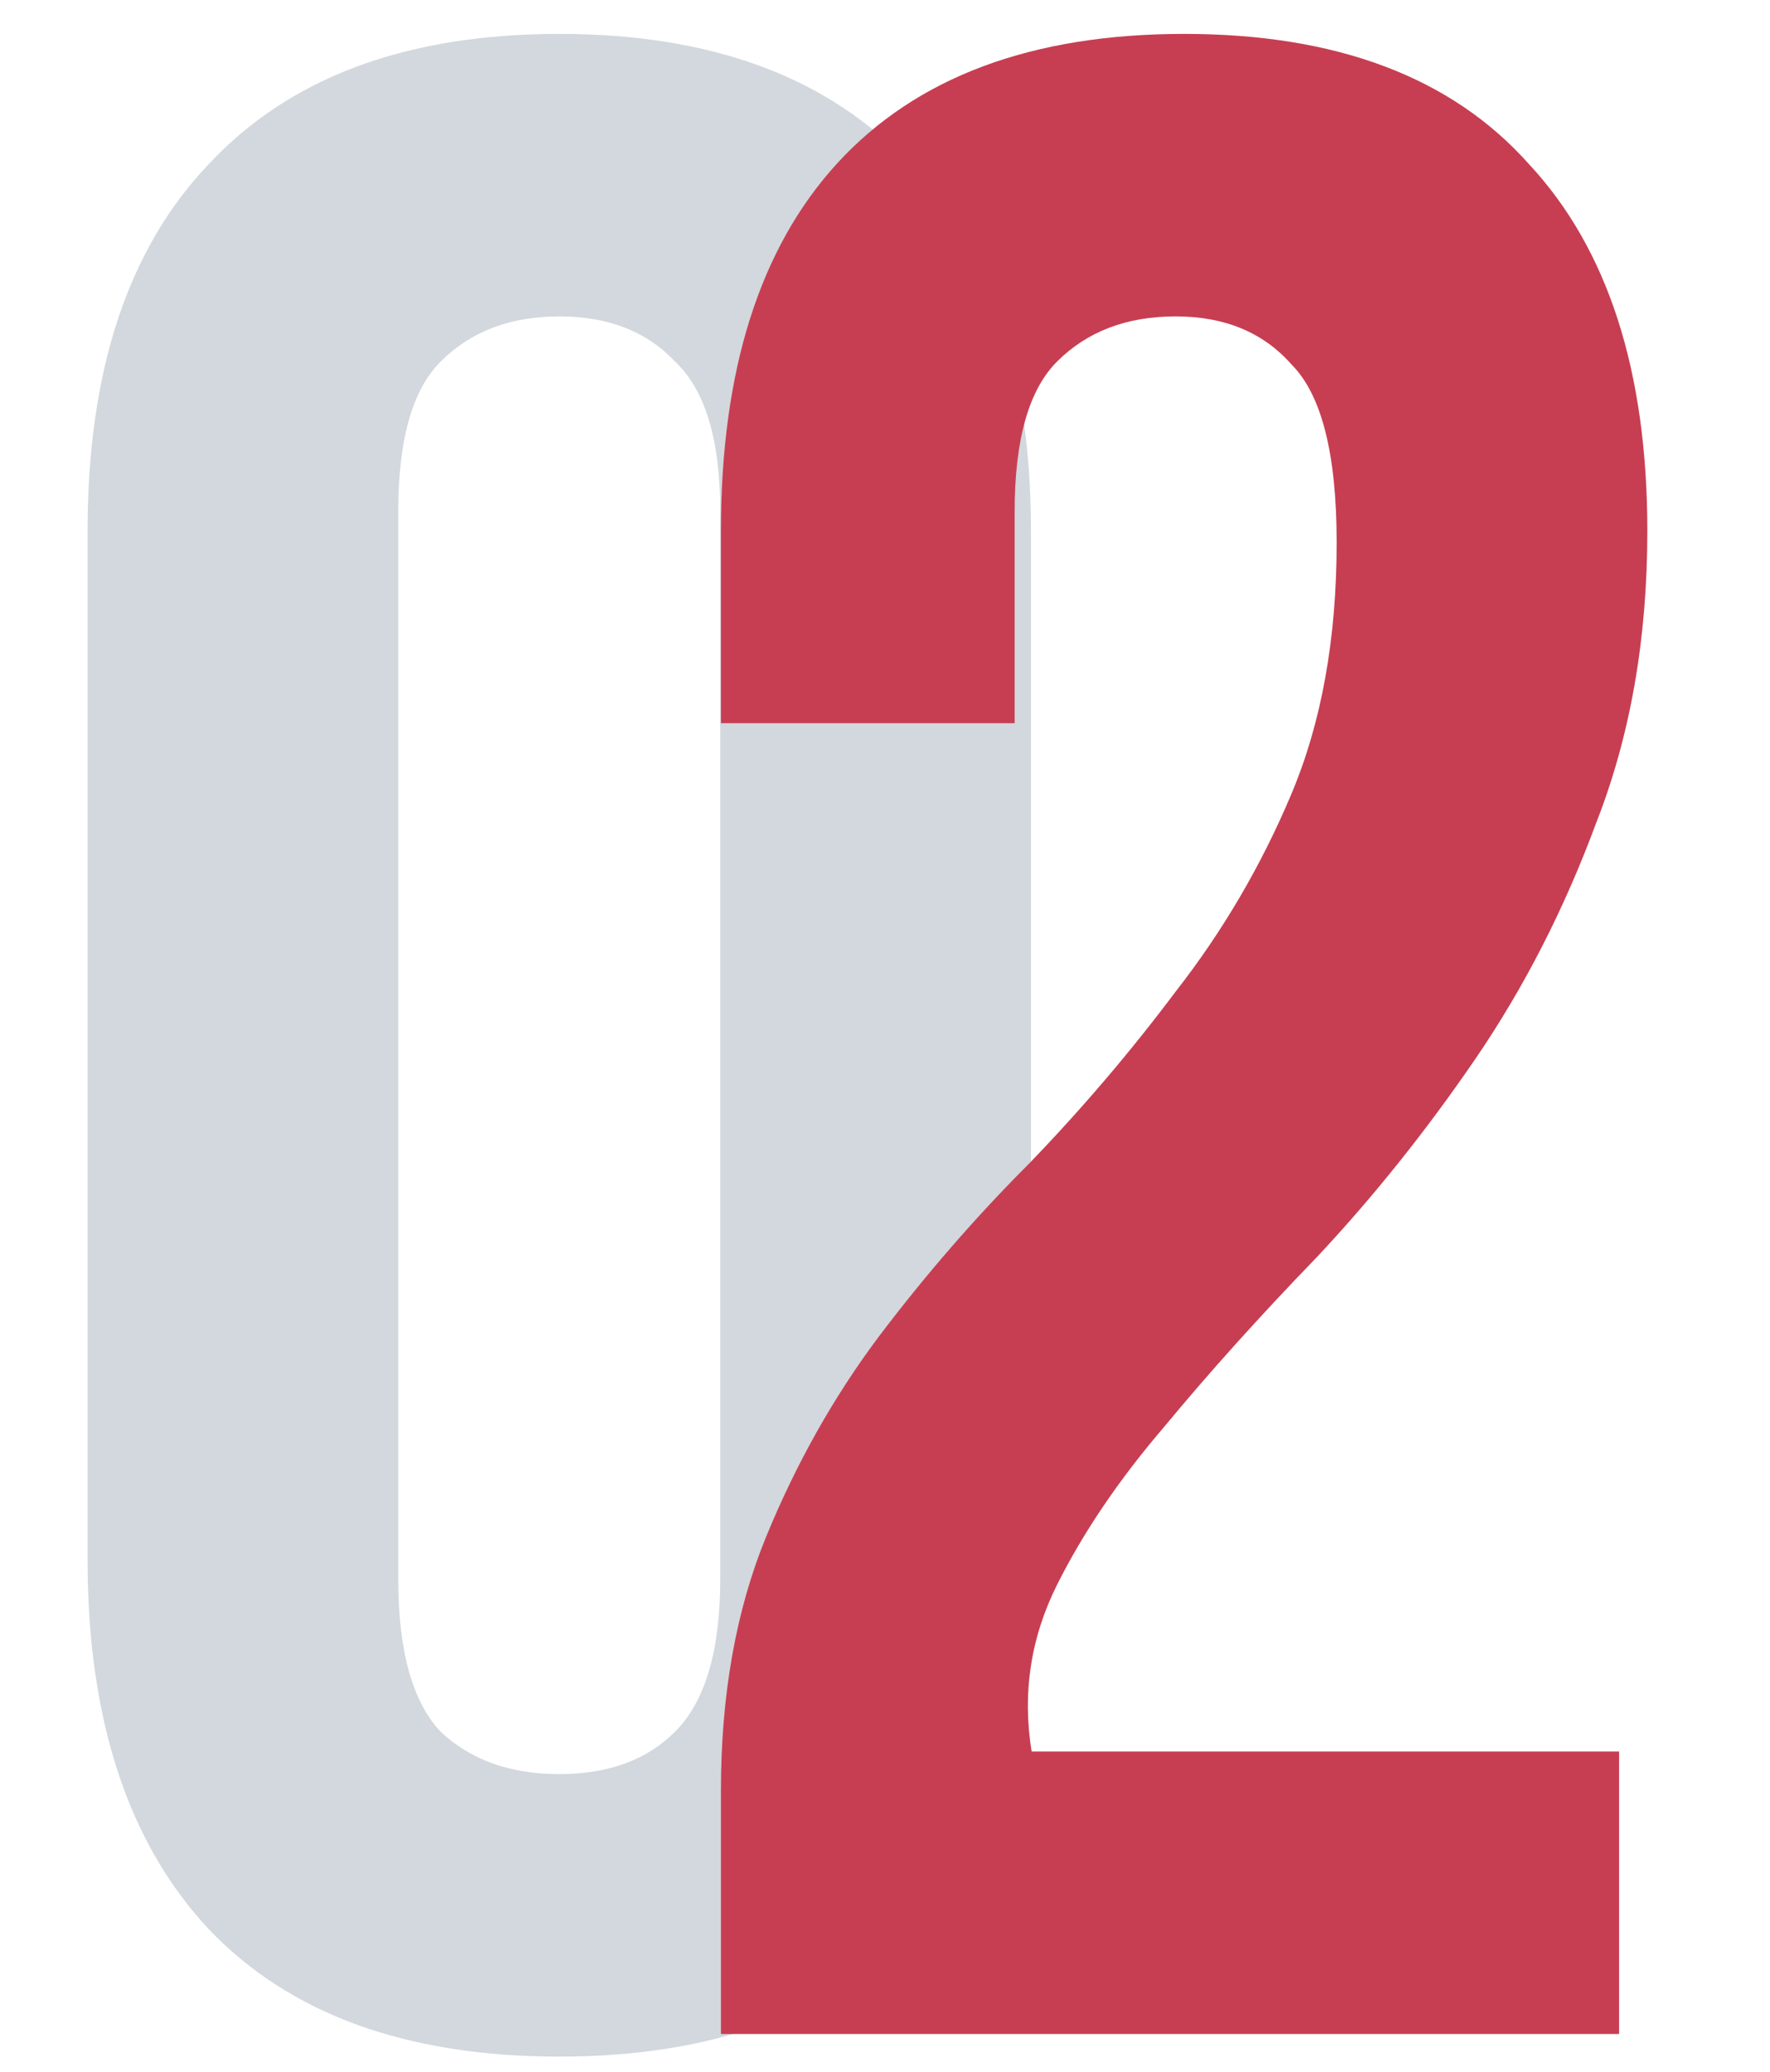
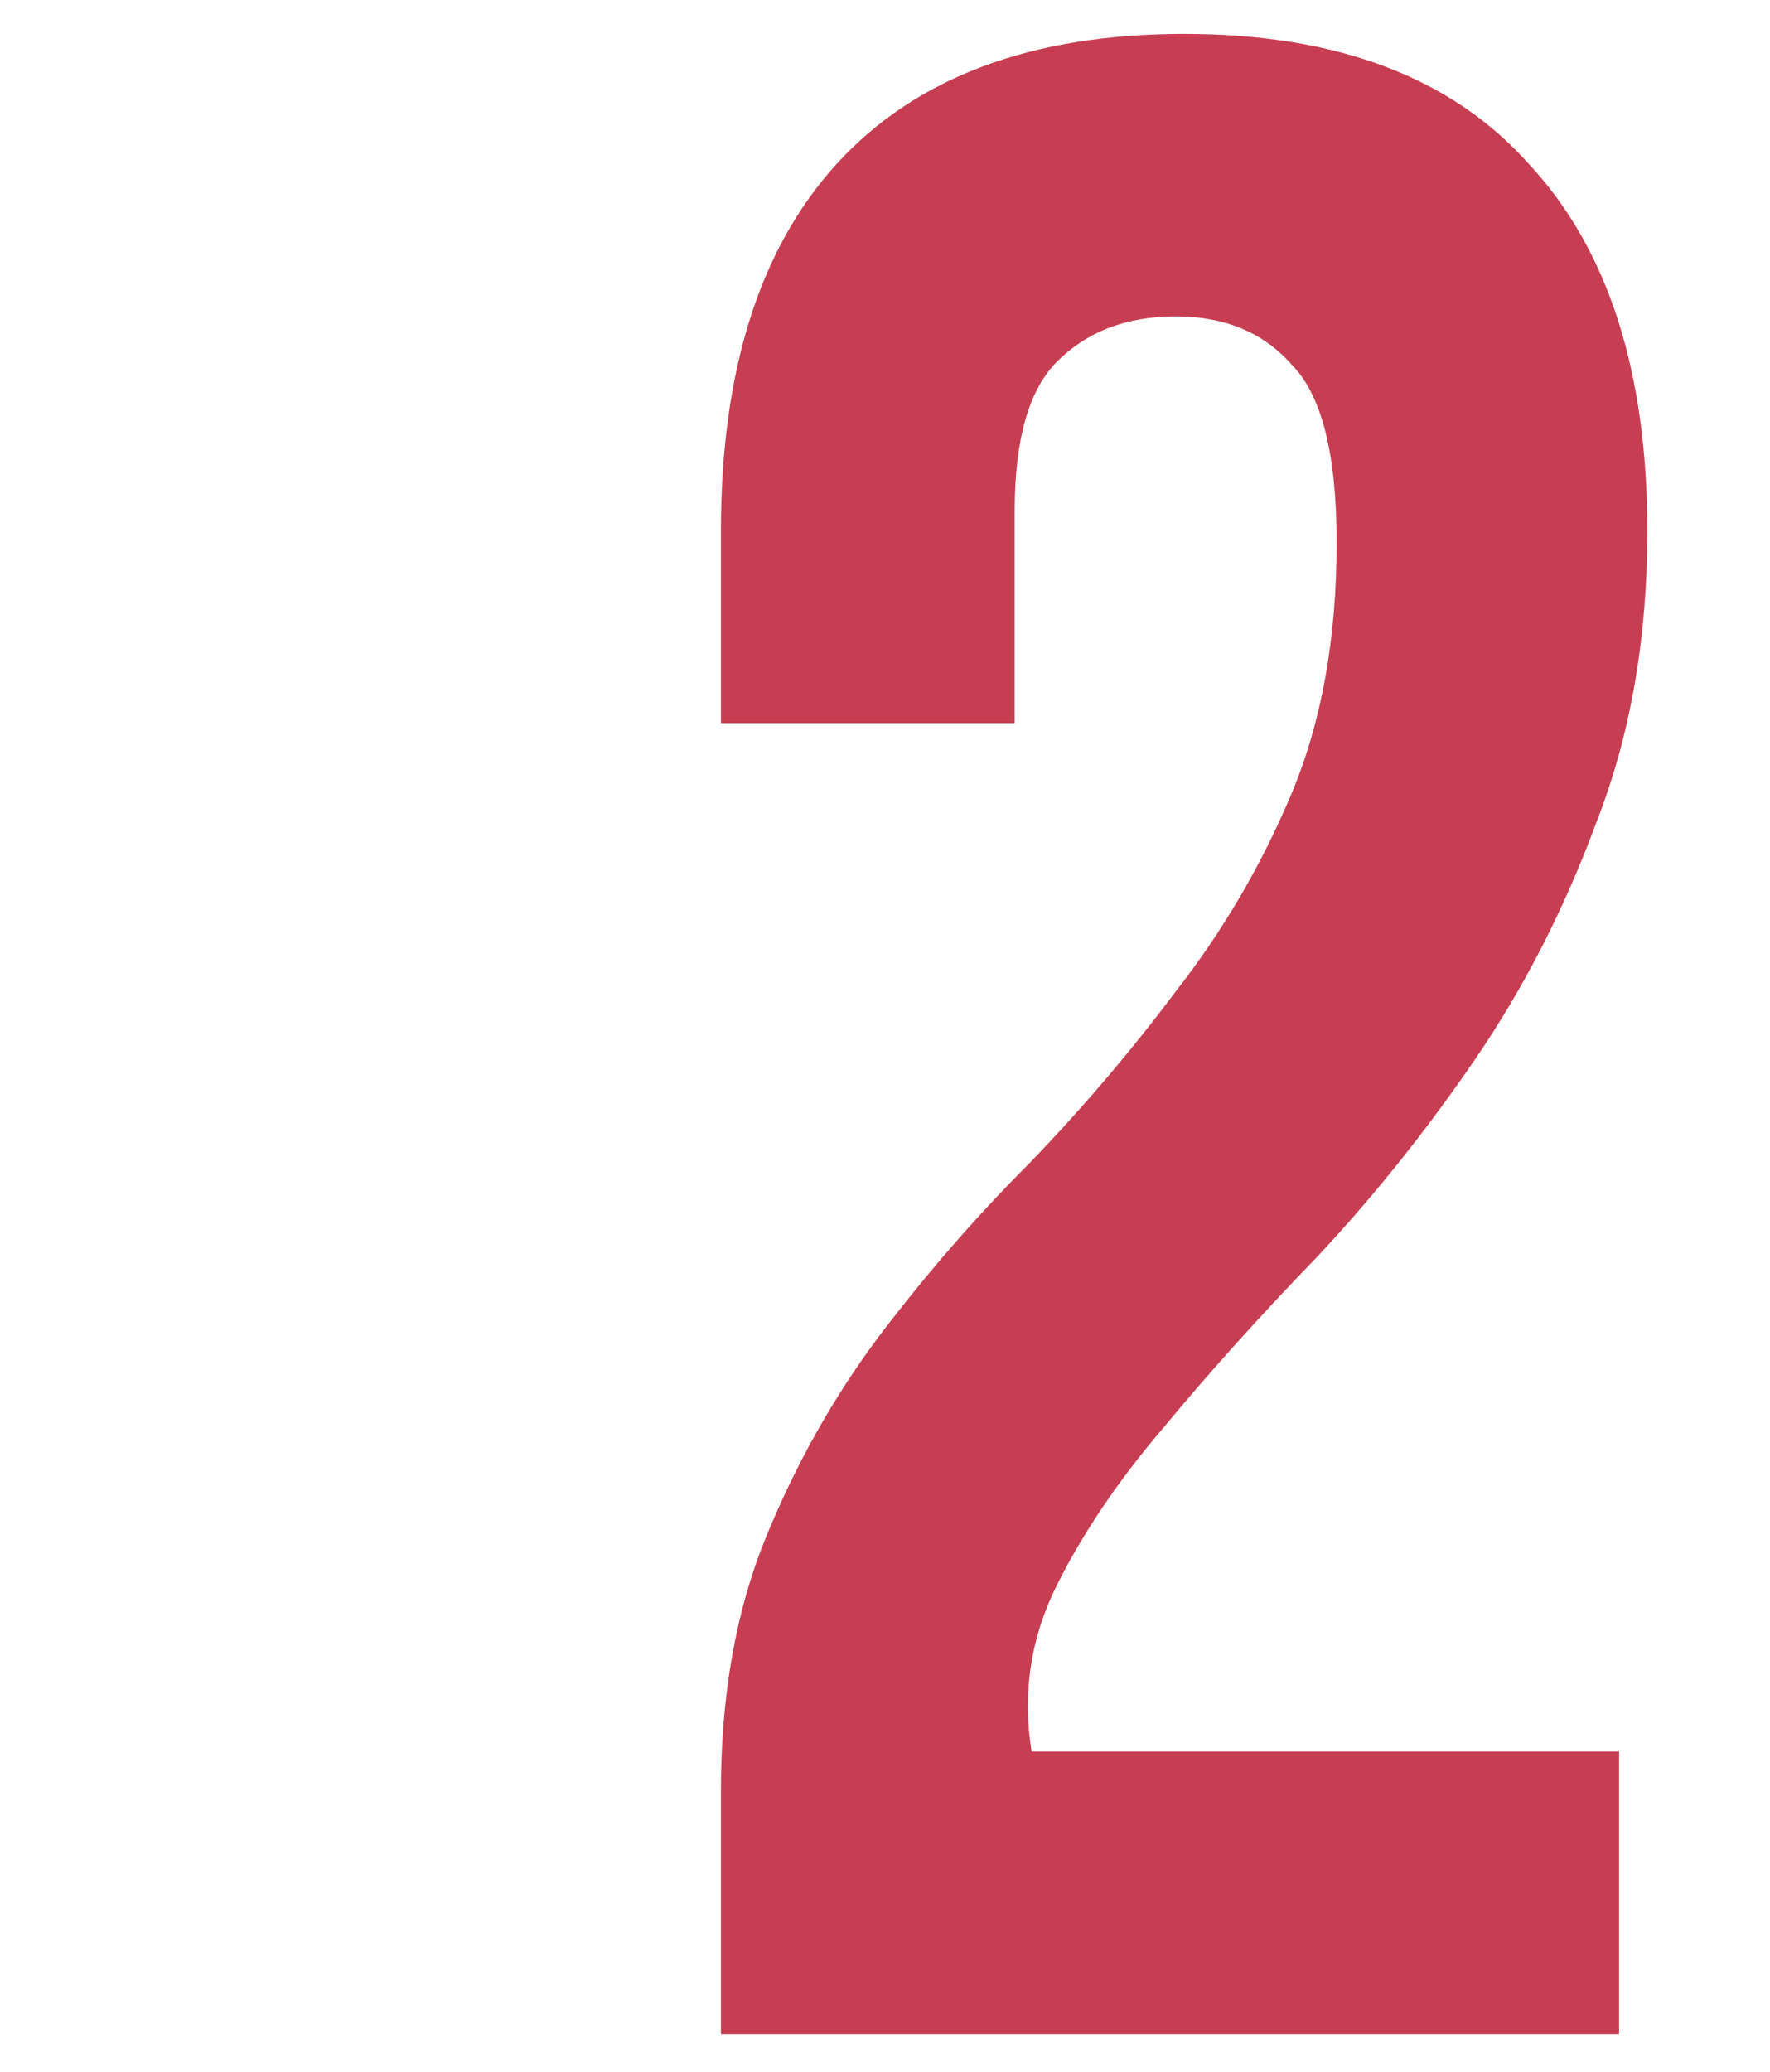
<svg xmlns="http://www.w3.org/2000/svg" width="47" height="55" viewBox="0 0 47 55" fill="none">
-   <path d="M10.575 41.925C10.575 43.825 10.95 45.175 11.7 45.975C12.5 46.725 13.55 47.1 14.85 47.1C16.15 47.1 17.175 46.725 17.925 45.975C18.725 45.175 19.125 43.825 19.125 41.925V13.575C19.125 11.675 18.725 10.35 17.925 9.6C17.175 8.8 16.15 8.4 14.85 8.4C13.55 8.4 12.5 8.8 11.7 9.6C10.95 10.35 10.575 11.675 10.575 13.575V41.925ZM2.325 14.1C2.325 9.85 3.4 6.6 5.55 4.35C7.7 2.05 10.8 0.9 14.85 0.9C18.9 0.9 22 2.05 24.15 4.35C26.3 6.6 27.375 9.85 27.375 14.1V41.4C27.375 45.65 26.3 48.925 24.15 51.225C22 53.475 18.9 54.6 14.85 54.6C10.8 54.6 7.7 53.475 5.55 51.225C3.4 48.925 2.325 45.65 2.325 41.4V14.1Z" fill="#203D59" fill-opacity="0.2" />
  <path d="M35.493 14.4C35.493 12.05 35.093 10.475 34.293 9.675C33.543 8.825 32.518 8.4 31.218 8.4C29.918 8.4 28.868 8.8 28.068 9.6C27.318 10.35 26.943 11.675 26.943 13.575V19.2H19.143V14.1C19.143 9.85 20.168 6.6 22.218 4.35C24.318 2.05 27.393 0.9 31.443 0.9C35.493 0.9 38.543 2.05 40.593 4.35C42.693 6.6 43.743 9.85 43.743 14.1C43.743 16.95 43.293 19.525 42.393 21.825C41.543 24.125 40.468 26.225 39.168 28.125C37.868 30.025 36.468 31.775 34.968 33.375C33.468 34.925 32.118 36.425 30.918 37.875C29.718 39.275 28.768 40.675 28.068 42.075C27.368 43.475 27.143 44.95 27.393 46.5H42.993V54H19.143V47.55C19.143 45 19.543 42.75 20.343 40.8C21.143 38.85 22.143 37.075 23.343 35.475C24.593 33.825 25.918 32.3 27.318 30.9C28.718 29.45 30.018 27.925 31.218 26.325C32.468 24.725 33.493 22.975 34.293 21.075C35.093 19.175 35.493 16.95 35.493 14.4Z" fill="#C73E52" />
</svg>